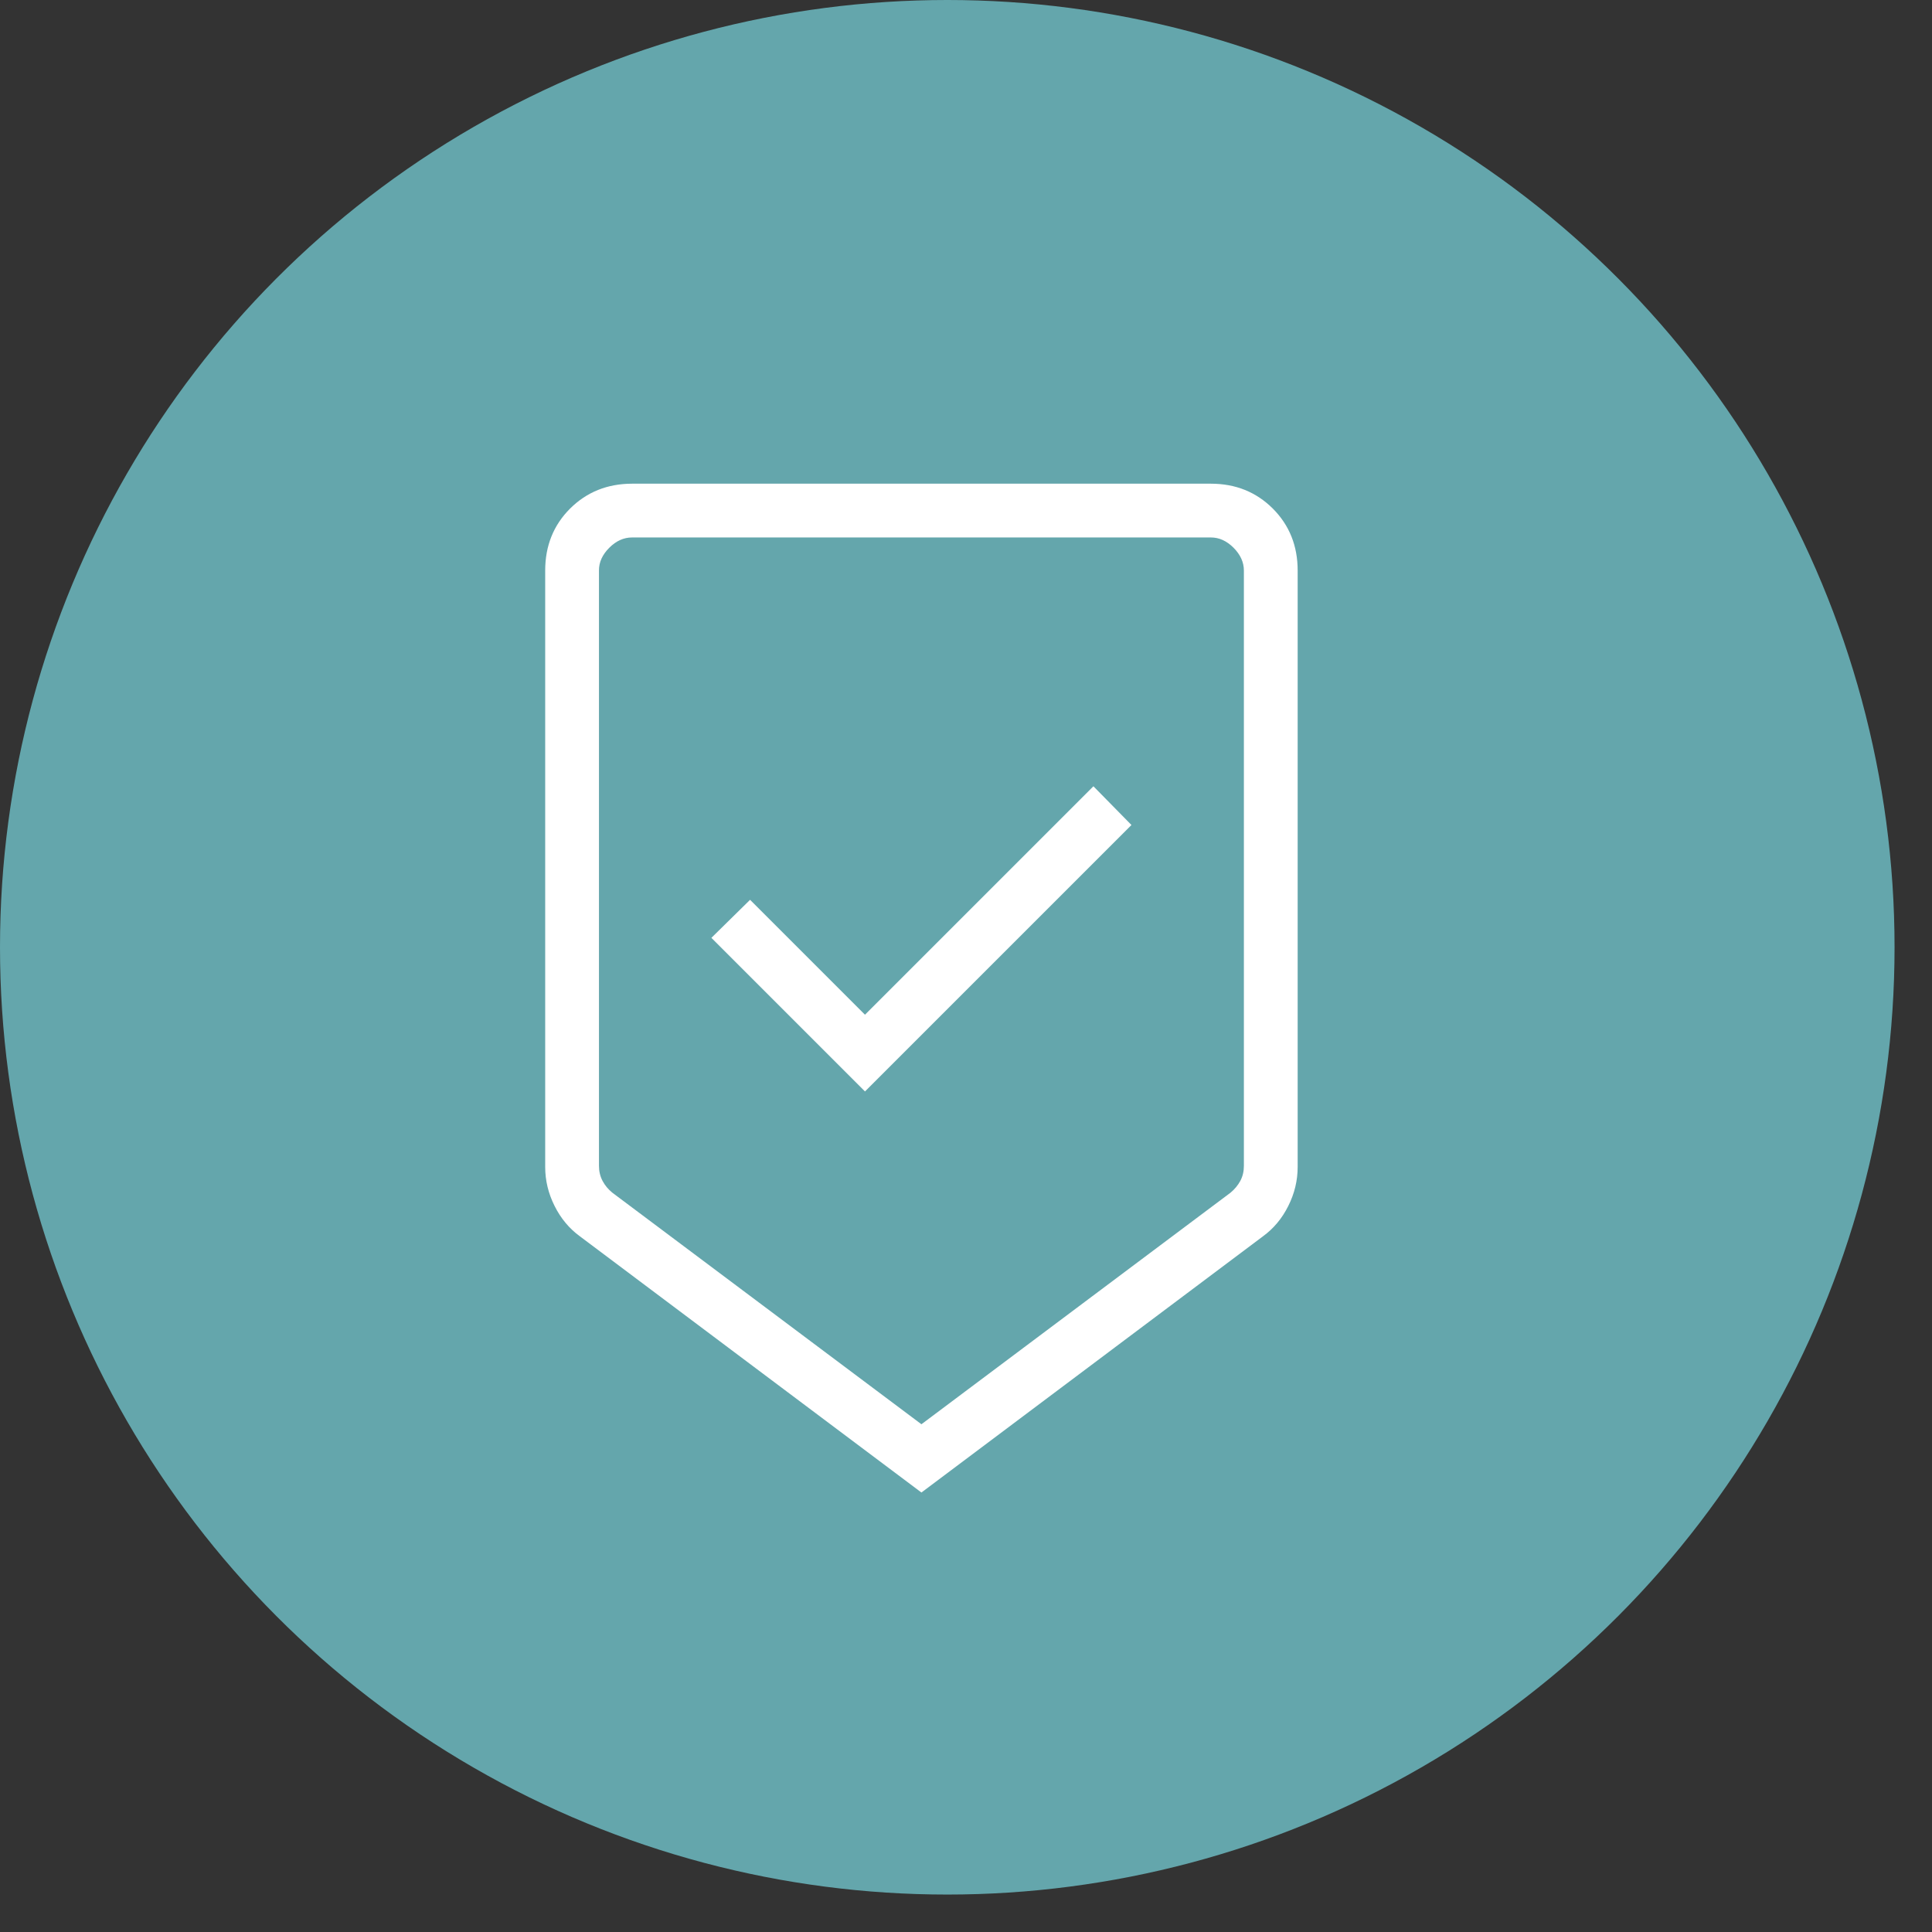
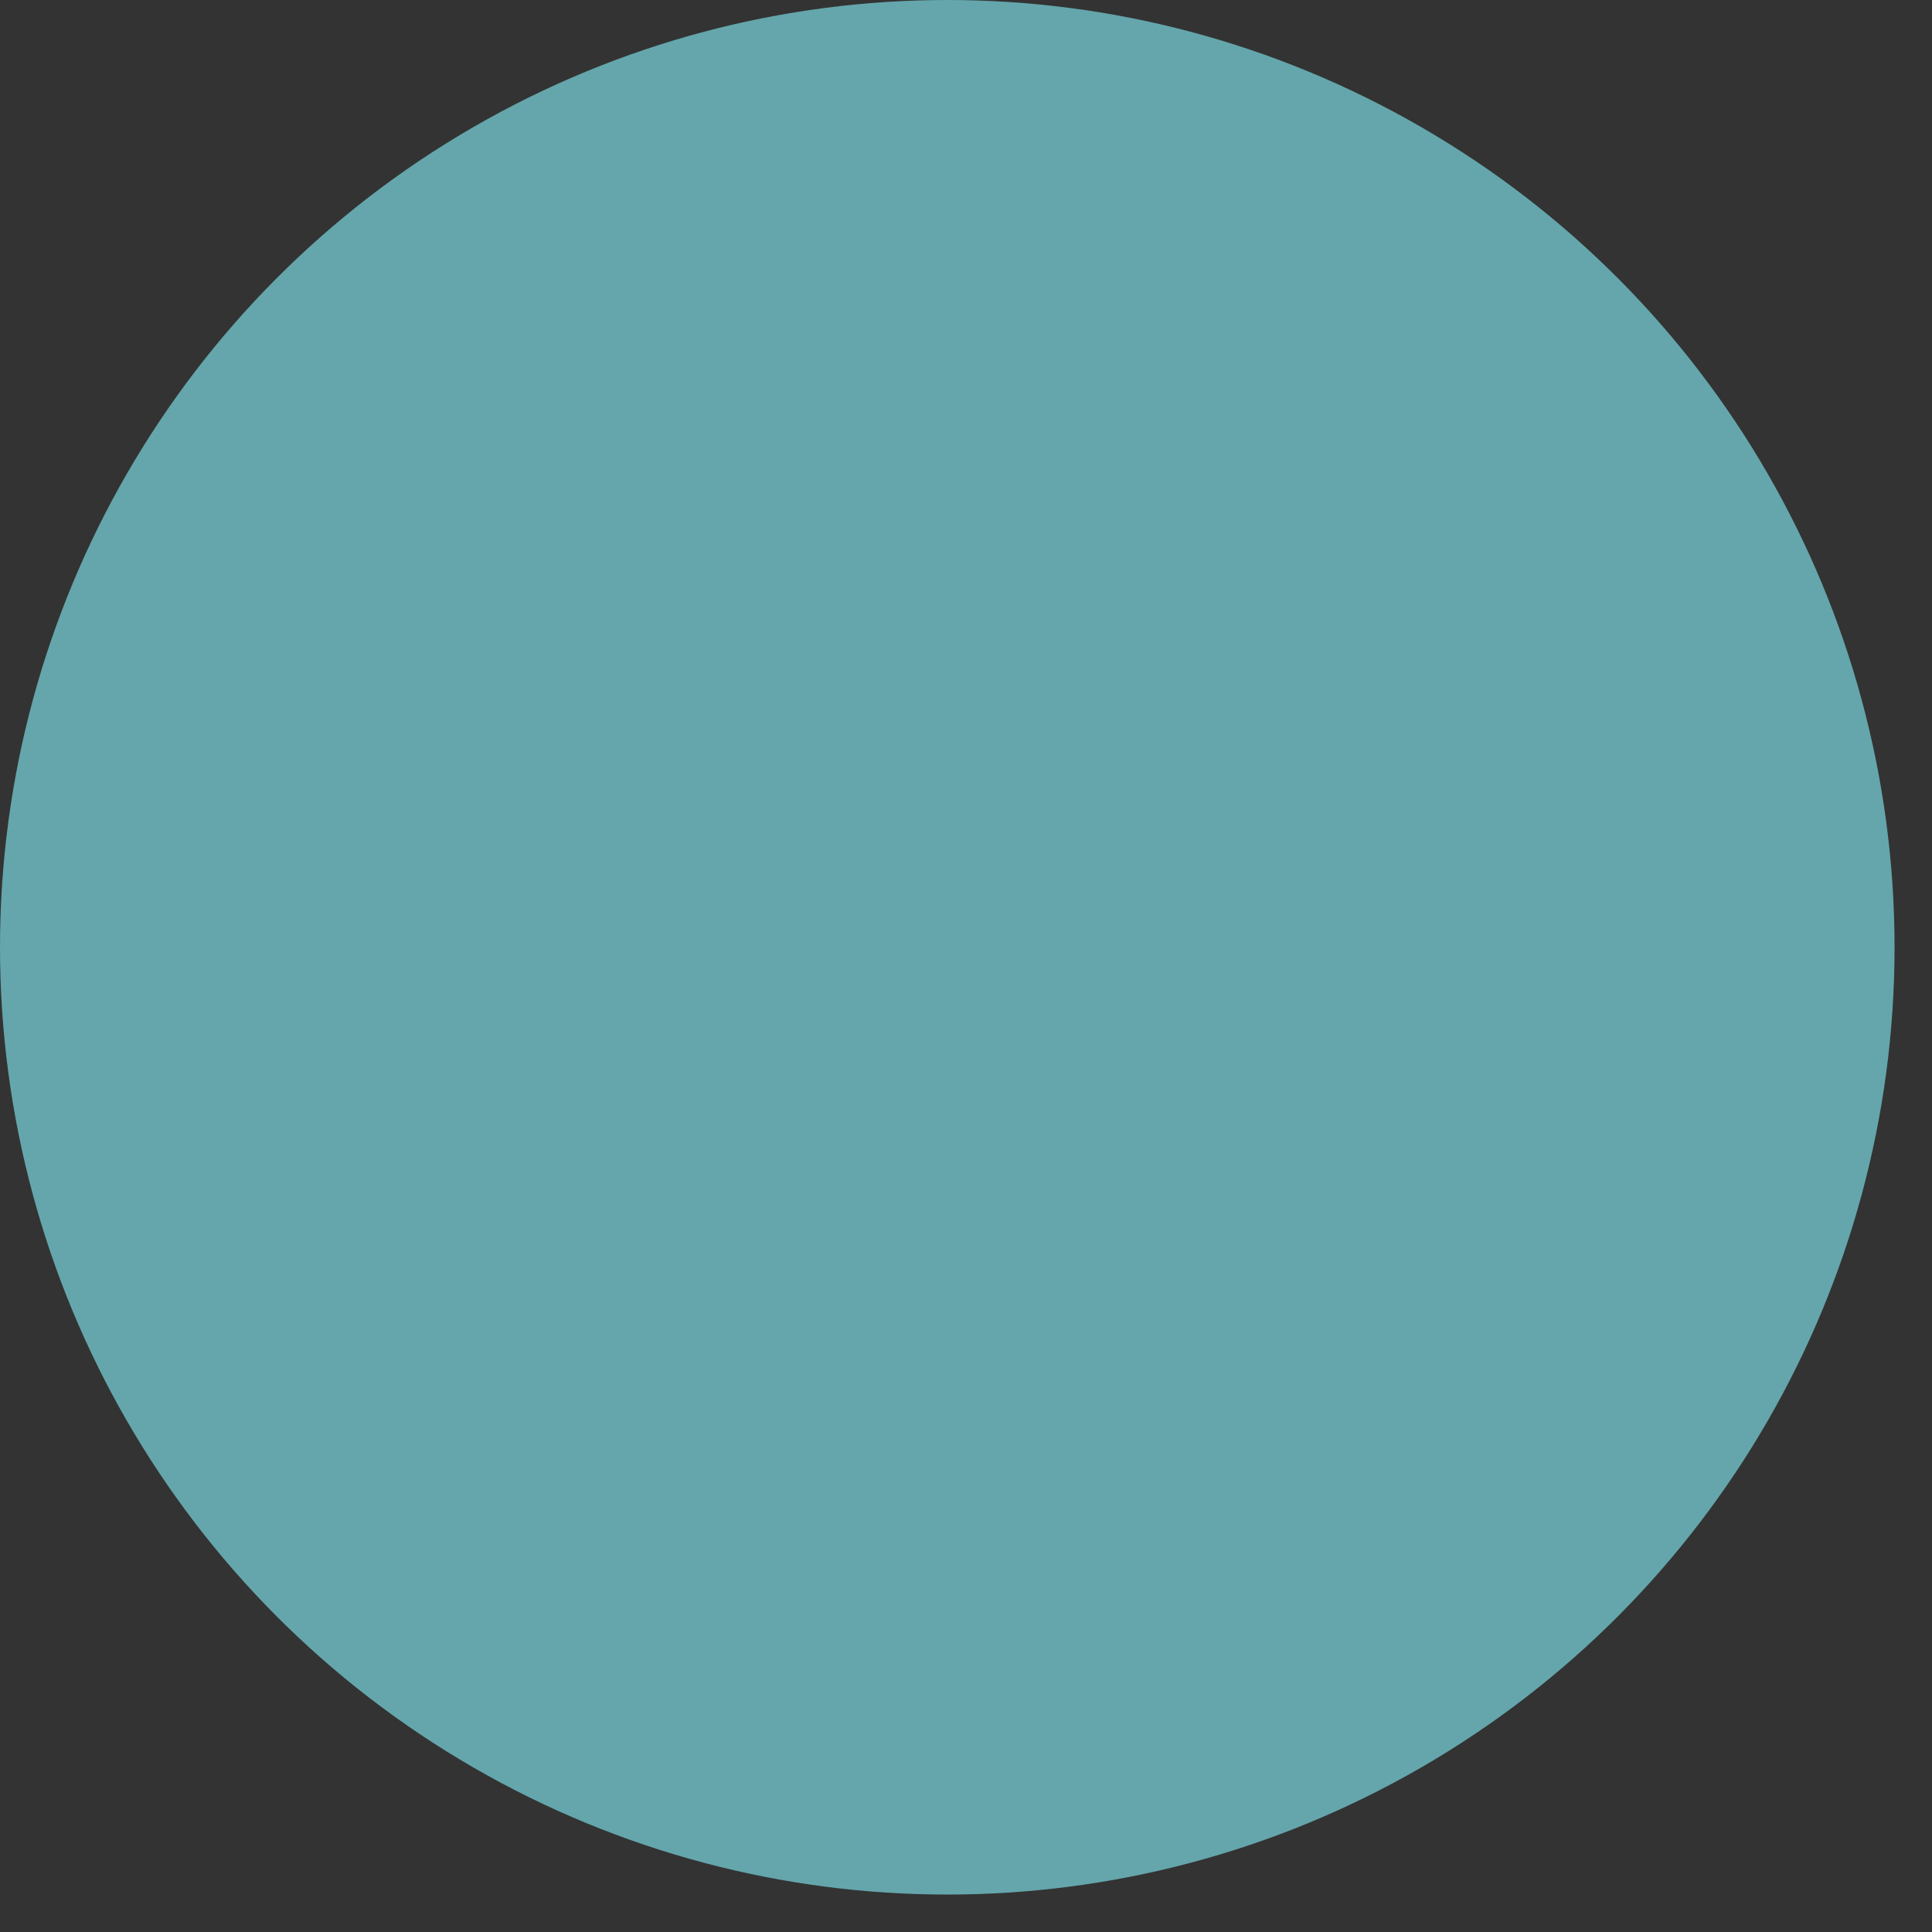
<svg xmlns="http://www.w3.org/2000/svg" width="42" height="42" viewBox="0 0 42 42" fill="none">
  <rect x="0" y="0" width="42" height="42" fill="#333333" stroke="none" />
  <circle cx="20.593" cy="20.593" r="20.593" fill="#64A6AC" />
-   <path d="M20.031 32.446L12.607 26.877C12.375 26.708 12.191 26.487 12.056 26.216C11.92 25.945 11.852 25.663 11.852 25.369V12.403C11.852 11.865 12.033 11.416 12.393 11.056C12.754 10.697 13.203 10.516 13.74 10.515H26.323C26.86 10.515 27.309 10.696 27.67 11.056C28.03 11.417 28.21 11.866 28.21 12.403V25.368C28.21 25.663 28.142 25.946 28.006 26.217C27.871 26.488 27.687 26.708 27.455 26.877L20.031 32.446ZM20.031 30.962L26.749 25.929C26.84 25.854 26.911 25.768 26.963 25.672C27.015 25.575 27.041 25.466 27.041 25.345V12.403C27.041 12.224 26.966 12.058 26.817 11.908C26.667 11.758 26.502 11.683 26.322 11.684H13.74C13.56 11.684 13.395 11.758 13.245 11.908C13.095 12.058 13.02 12.222 13.021 12.402V25.345C13.021 25.465 13.047 25.573 13.099 25.672C13.151 25.77 13.222 25.855 13.313 25.929L20.031 30.962ZM18.804 23.727L24.597 17.935L23.77 17.093L18.804 22.059L16.306 19.561L15.465 20.388L18.804 23.727ZM20.031 11.684H13.021H27.041H20.031Z" fill="white" />
</svg>